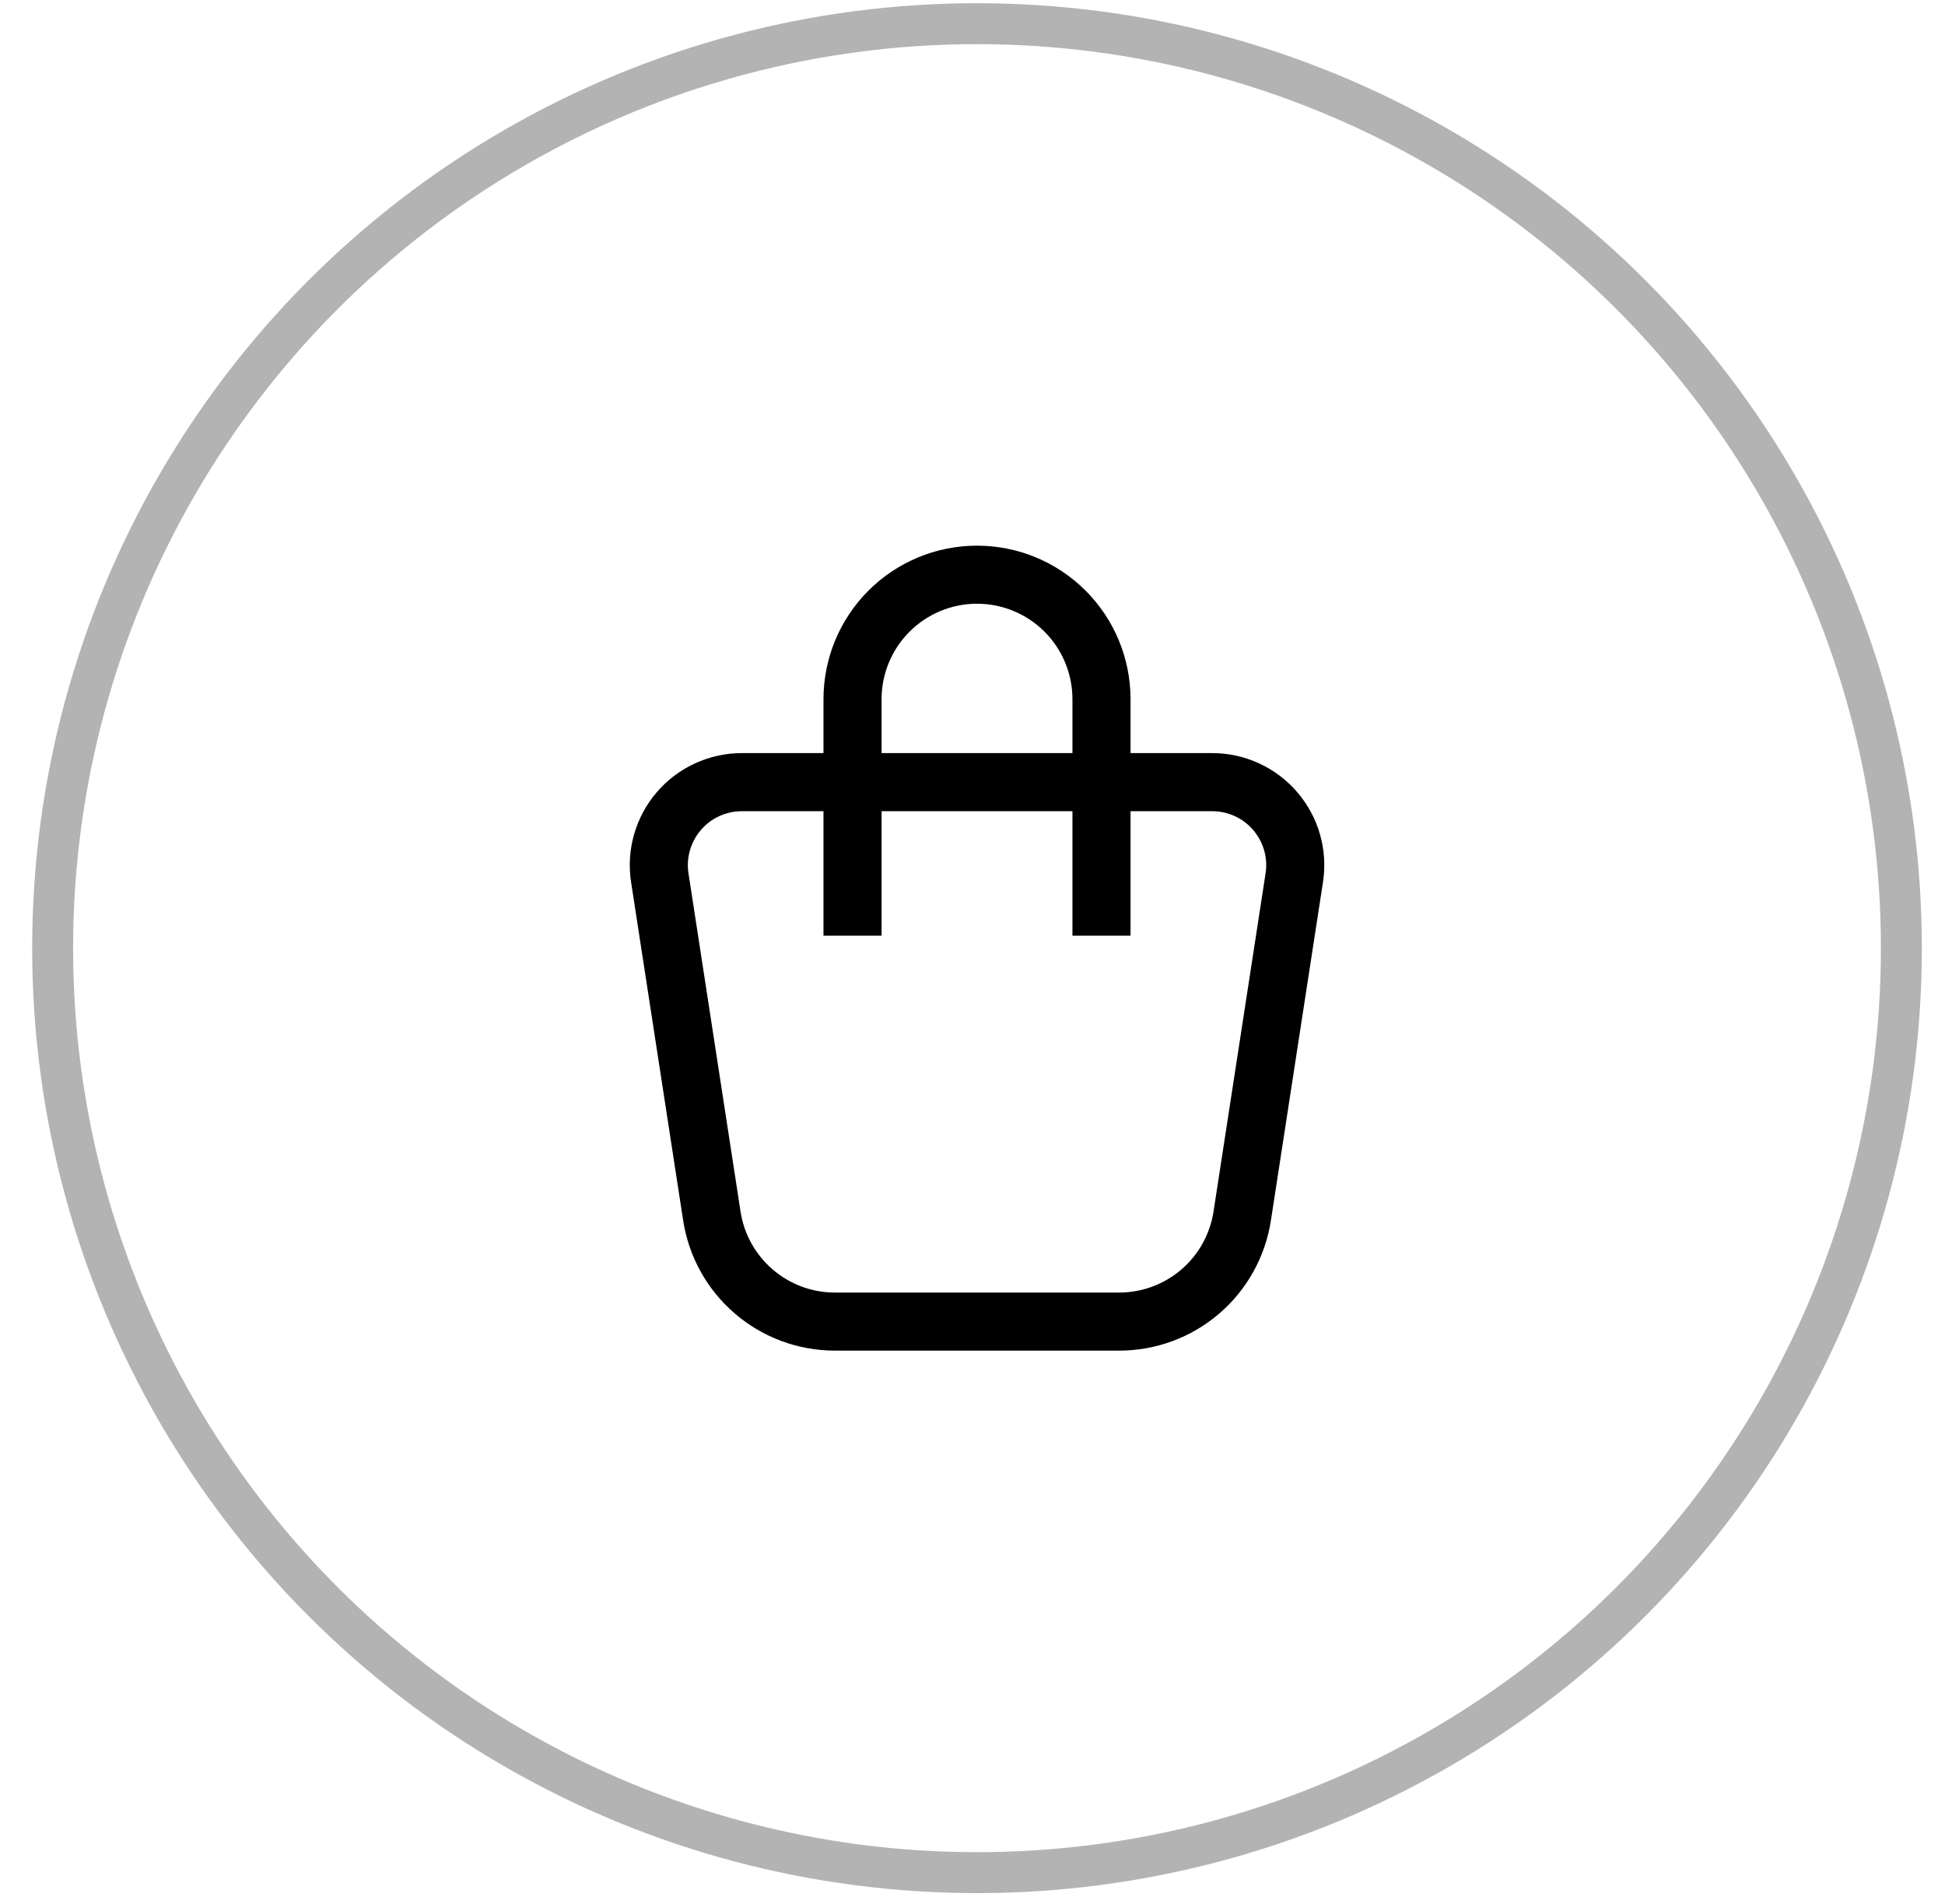
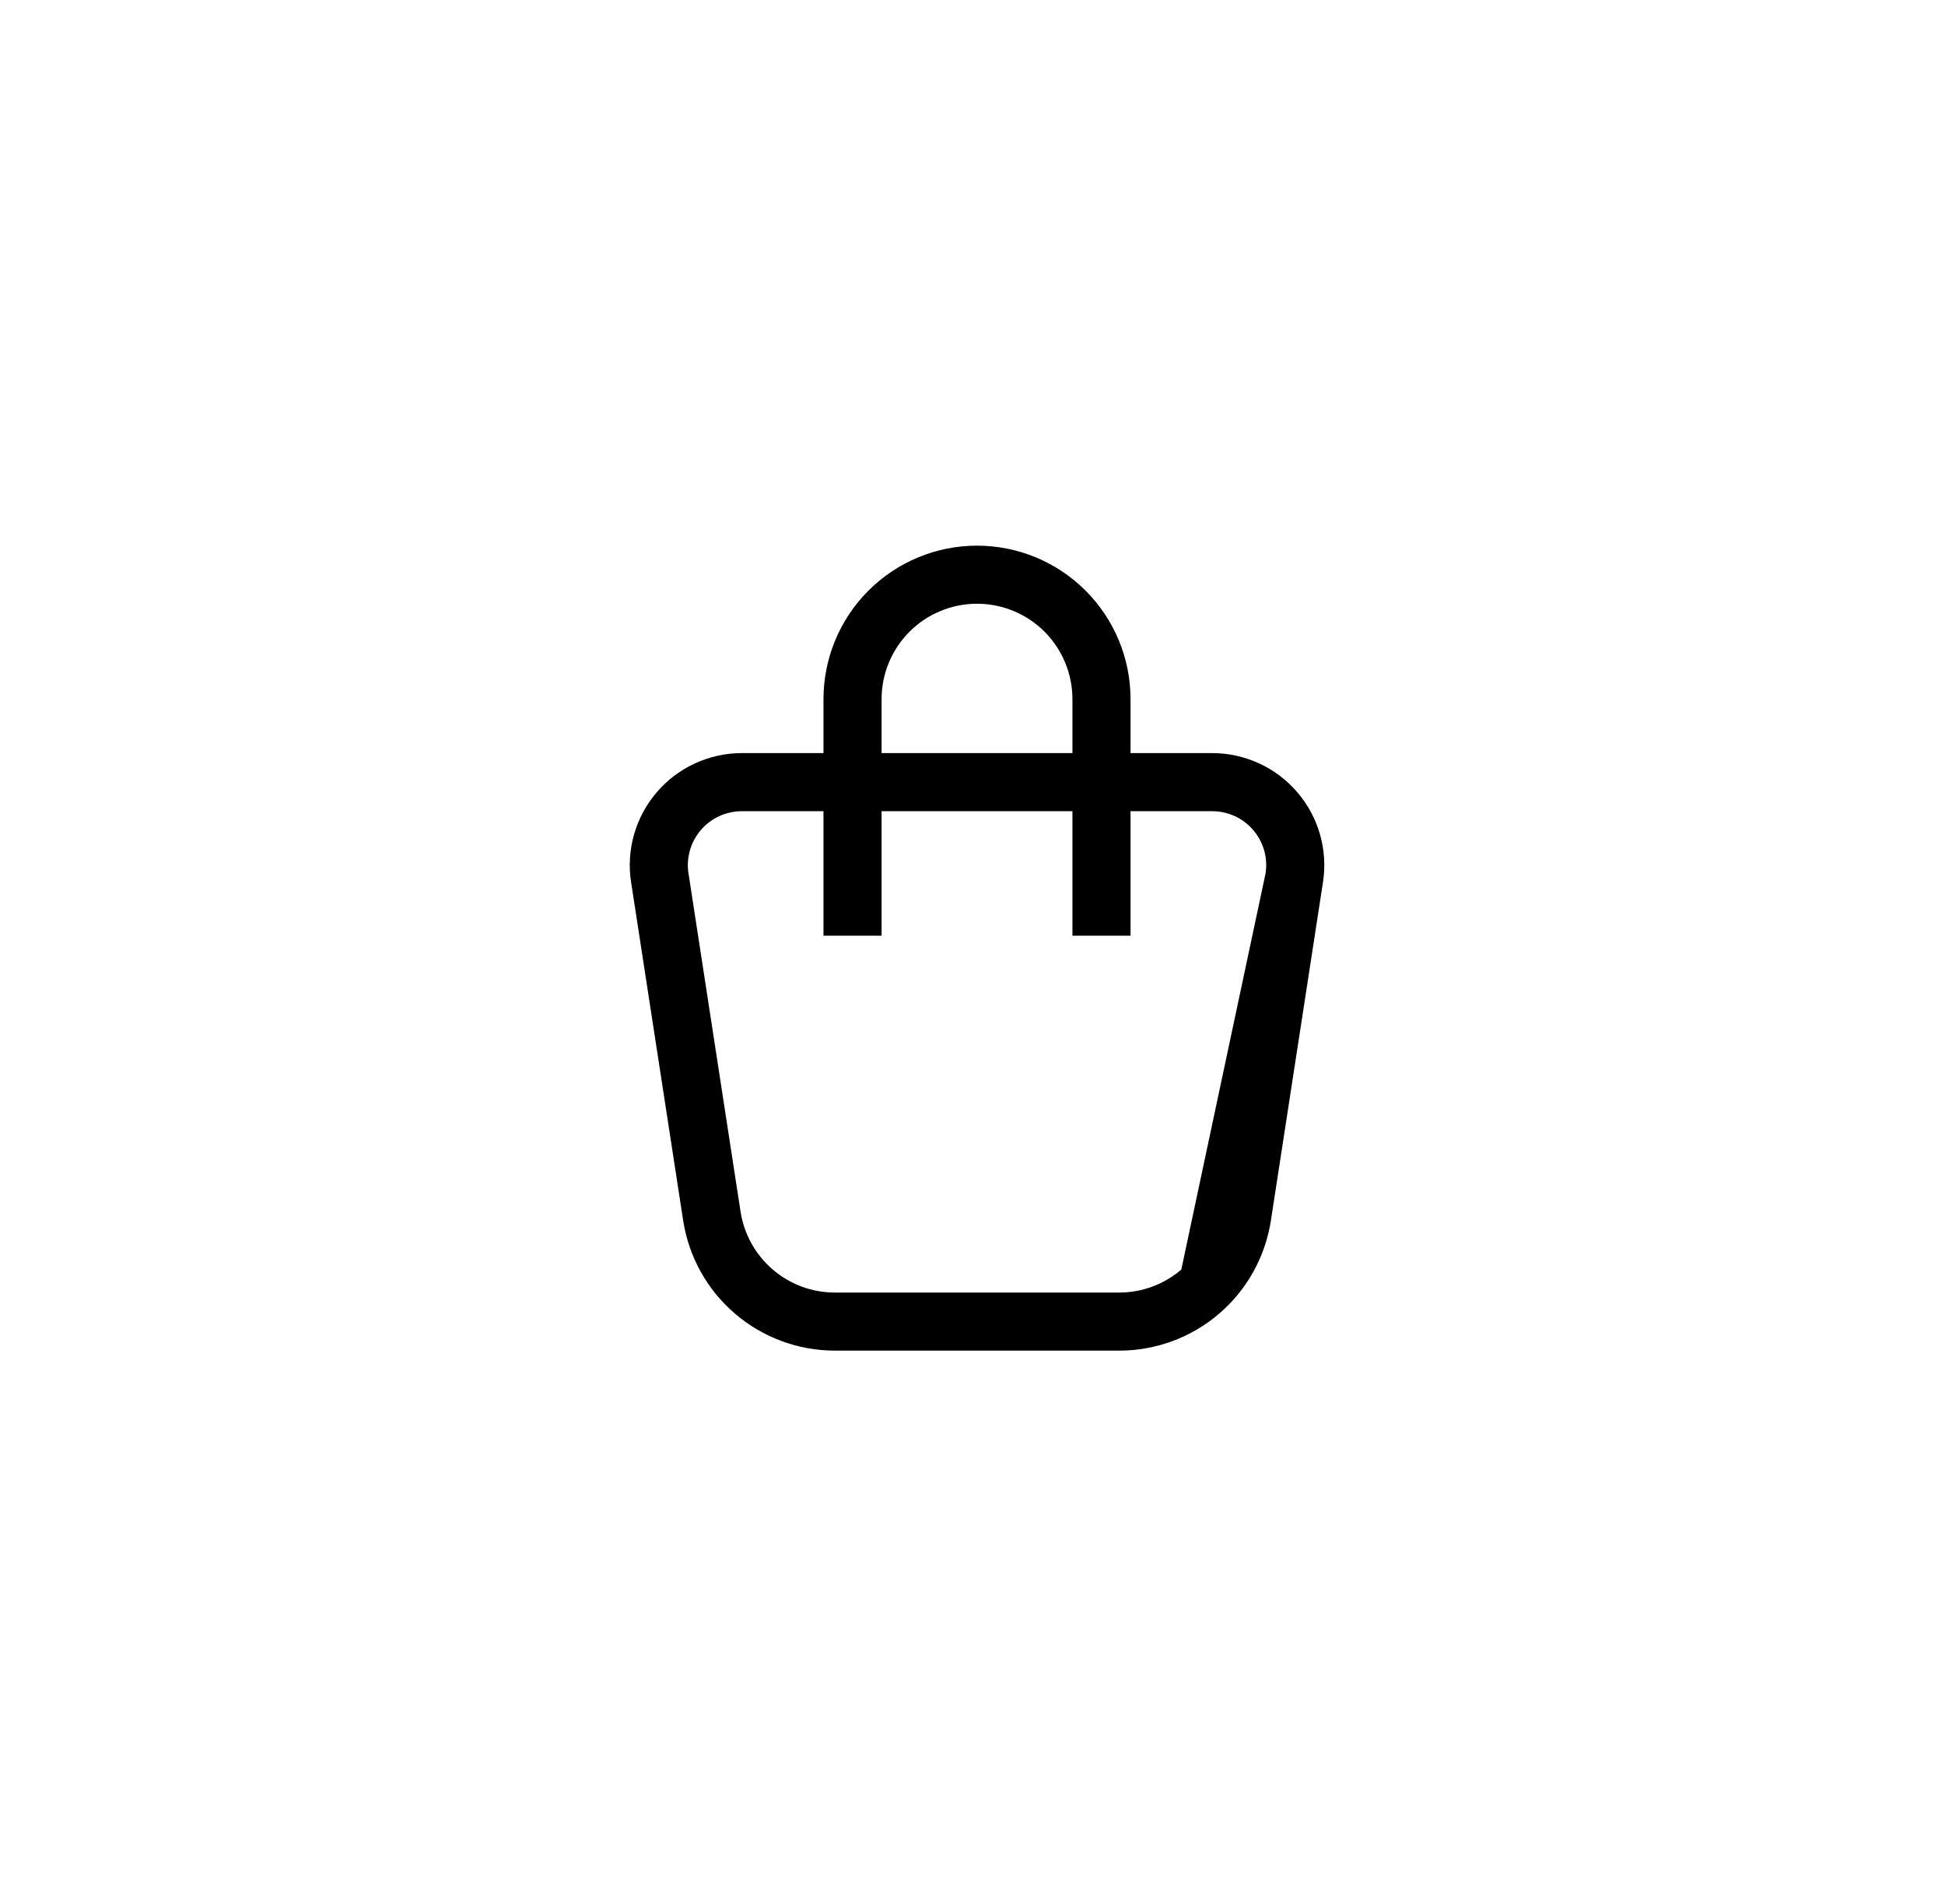
<svg xmlns="http://www.w3.org/2000/svg" width="47" height="46" viewBox="0 0 47 46" fill="none">
-   <circle opacity="0.3" cx="23.609" cy="22.909" r="22.337" stroke="black" stroke-width="0.989" />
-   <path fill-rule="evenodd" clip-rule="evenodd" d="M23.609 14.587C22.997 14.587 22.411 14.83 21.979 15.262C21.546 15.695 21.303 16.281 21.303 16.893V18.196H25.915V16.893C25.915 16.281 25.672 15.695 25.24 15.262C24.807 14.83 24.221 14.587 23.609 14.587ZM27.319 18.196V16.893C27.319 15.909 26.928 14.966 26.232 14.27C25.536 13.574 24.593 13.184 23.609 13.184C22.625 13.184 21.682 13.574 20.986 14.27C20.29 14.966 19.899 15.909 19.899 16.893V18.196H17.925M19.899 19.6H17.925C17.738 19.6 17.552 19.641 17.381 19.719C17.21 19.797 17.058 19.912 16.936 20.055C16.814 20.197 16.724 20.365 16.672 20.545C16.62 20.726 16.608 20.916 16.637 21.101C16.637 21.101 16.637 21.101 16.637 21.101L17.895 29.274C17.979 29.819 18.255 30.315 18.673 30.674C19.091 31.033 19.623 31.23 20.174 31.23C20.174 31.23 20.174 31.23 20.174 31.23H27.044C27.595 31.23 28.128 31.033 28.546 30.674C28.964 30.316 29.24 29.819 29.324 29.274L30.582 21.101C30.582 21.102 30.582 21.101 30.582 21.101C30.611 20.916 30.599 20.726 30.547 20.545C30.495 20.365 30.405 20.197 30.283 20.055C30.161 19.912 30.009 19.797 29.838 19.719C29.667 19.641 29.482 19.6 29.294 19.6H27.319V22.608H25.915V19.6H21.303V22.608H19.899V19.6ZM27.319 18.196H29.294C29.294 18.196 29.294 18.196 29.294 18.196C29.684 18.196 30.07 18.281 30.424 18.444C30.779 18.607 31.094 18.844 31.348 19.141C31.602 19.437 31.79 19.784 31.897 20.16C32.004 20.535 32.029 20.929 31.969 21.315L30.711 29.488C30.711 29.488 30.711 29.488 30.711 29.488C30.576 30.364 30.133 31.163 29.46 31.74C28.787 32.317 27.93 32.634 27.044 32.633C27.044 32.633 27.044 32.633 27.044 32.633H20.174C19.288 32.633 18.431 32.316 17.759 31.739C17.086 31.162 16.643 30.364 16.508 29.488C16.508 29.488 16.508 29.488 16.508 29.488L15.25 21.315C15.19 20.929 15.215 20.535 15.322 20.16C15.43 19.784 15.617 19.437 15.871 19.141C16.125 18.844 16.44 18.607 16.795 18.444C17.149 18.281 17.535 18.196 17.925 18.196" fill="black" />
+   <path fill-rule="evenodd" clip-rule="evenodd" d="M23.609 14.587C22.997 14.587 22.411 14.83 21.979 15.262C21.546 15.695 21.303 16.281 21.303 16.893V18.196H25.915V16.893C25.915 16.281 25.672 15.695 25.24 15.262C24.807 14.83 24.221 14.587 23.609 14.587ZM27.319 18.196V16.893C27.319 15.909 26.928 14.966 26.232 14.27C25.536 13.574 24.593 13.184 23.609 13.184C22.625 13.184 21.682 13.574 20.986 14.27C20.29 14.966 19.899 15.909 19.899 16.893V18.196H17.925M19.899 19.6H17.925C17.738 19.6 17.552 19.641 17.381 19.719C17.21 19.797 17.058 19.912 16.936 20.055C16.814 20.197 16.724 20.365 16.672 20.545C16.62 20.726 16.608 20.916 16.637 21.101C16.637 21.101 16.637 21.101 16.637 21.101L17.895 29.274C17.979 29.819 18.255 30.315 18.673 30.674C19.091 31.033 19.623 31.23 20.174 31.23C20.174 31.23 20.174 31.23 20.174 31.23H27.044C27.595 31.23 28.128 31.033 28.546 30.674L30.582 21.101C30.582 21.102 30.582 21.101 30.582 21.101C30.611 20.916 30.599 20.726 30.547 20.545C30.495 20.365 30.405 20.197 30.283 20.055C30.161 19.912 30.009 19.797 29.838 19.719C29.667 19.641 29.482 19.6 29.294 19.6H27.319V22.608H25.915V19.6H21.303V22.608H19.899V19.6ZM27.319 18.196H29.294C29.294 18.196 29.294 18.196 29.294 18.196C29.684 18.196 30.07 18.281 30.424 18.444C30.779 18.607 31.094 18.844 31.348 19.141C31.602 19.437 31.79 19.784 31.897 20.16C32.004 20.535 32.029 20.929 31.969 21.315L30.711 29.488C30.711 29.488 30.711 29.488 30.711 29.488C30.576 30.364 30.133 31.163 29.46 31.74C28.787 32.317 27.93 32.634 27.044 32.633C27.044 32.633 27.044 32.633 27.044 32.633H20.174C19.288 32.633 18.431 32.316 17.759 31.739C17.086 31.162 16.643 30.364 16.508 29.488C16.508 29.488 16.508 29.488 16.508 29.488L15.25 21.315C15.19 20.929 15.215 20.535 15.322 20.16C15.43 19.784 15.617 19.437 15.871 19.141C16.125 18.844 16.44 18.607 16.795 18.444C17.149 18.281 17.535 18.196 17.925 18.196" fill="black" />
</svg>